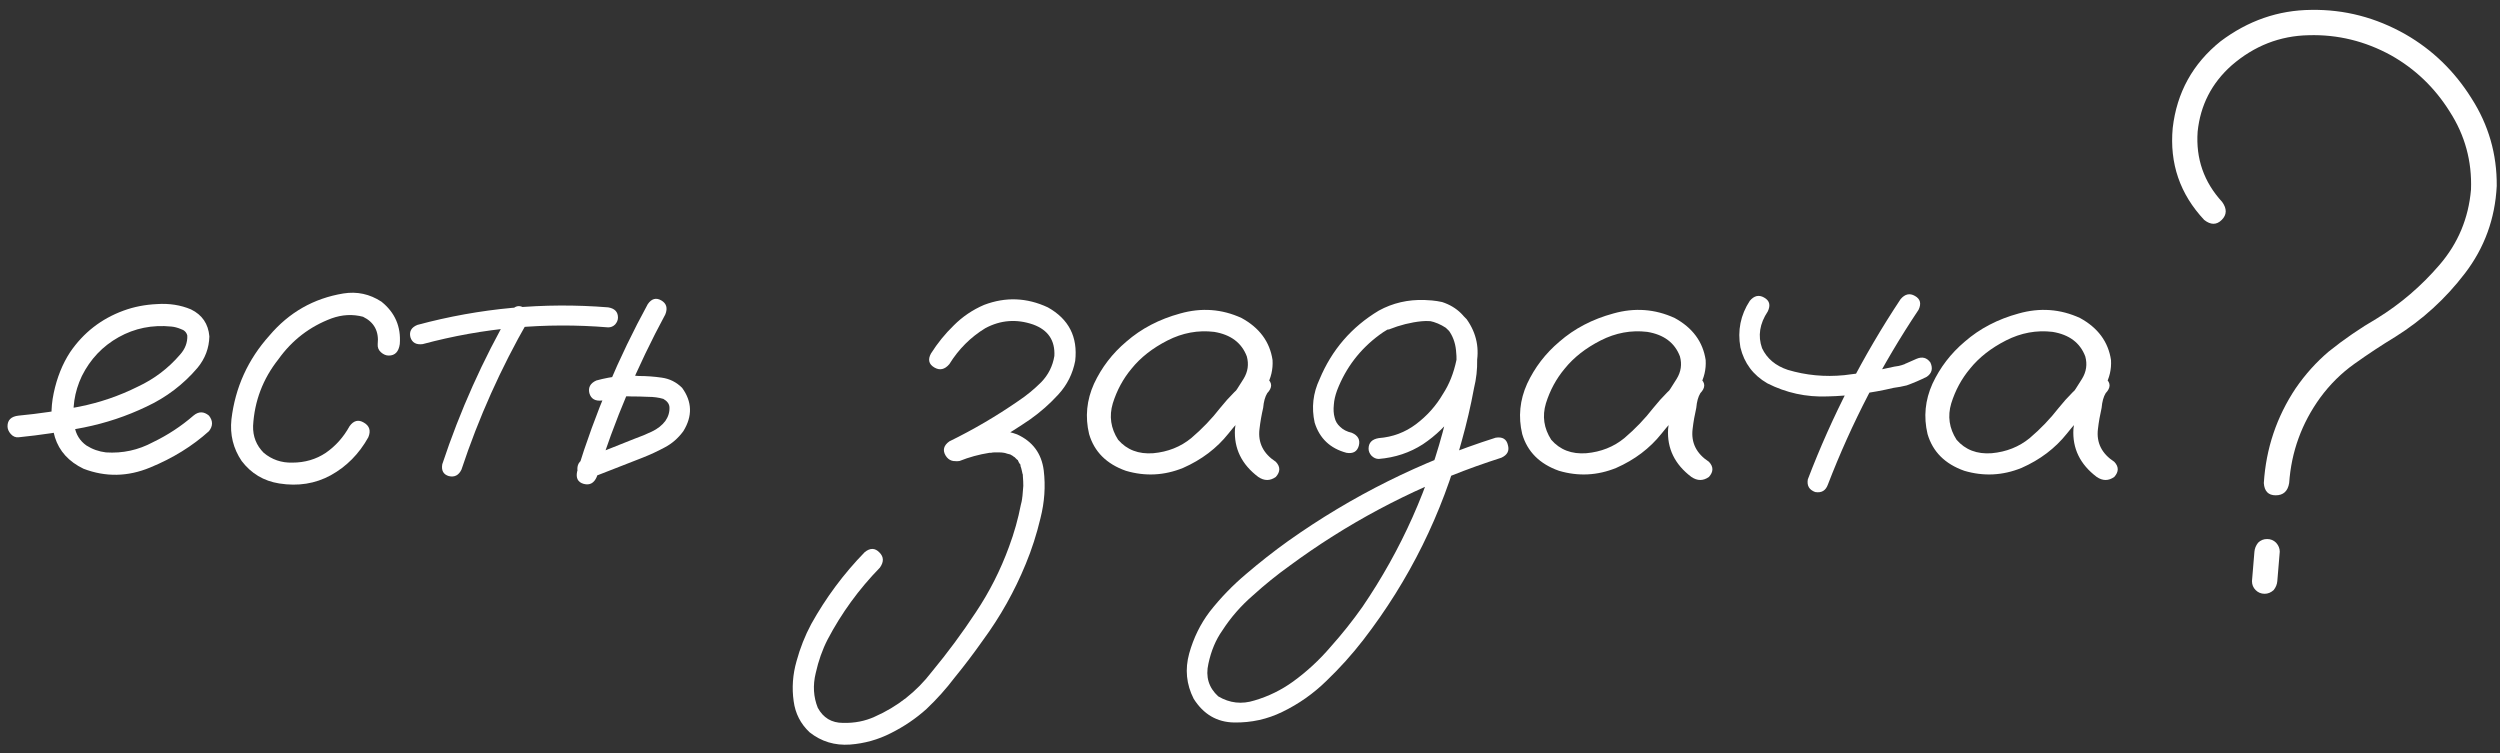
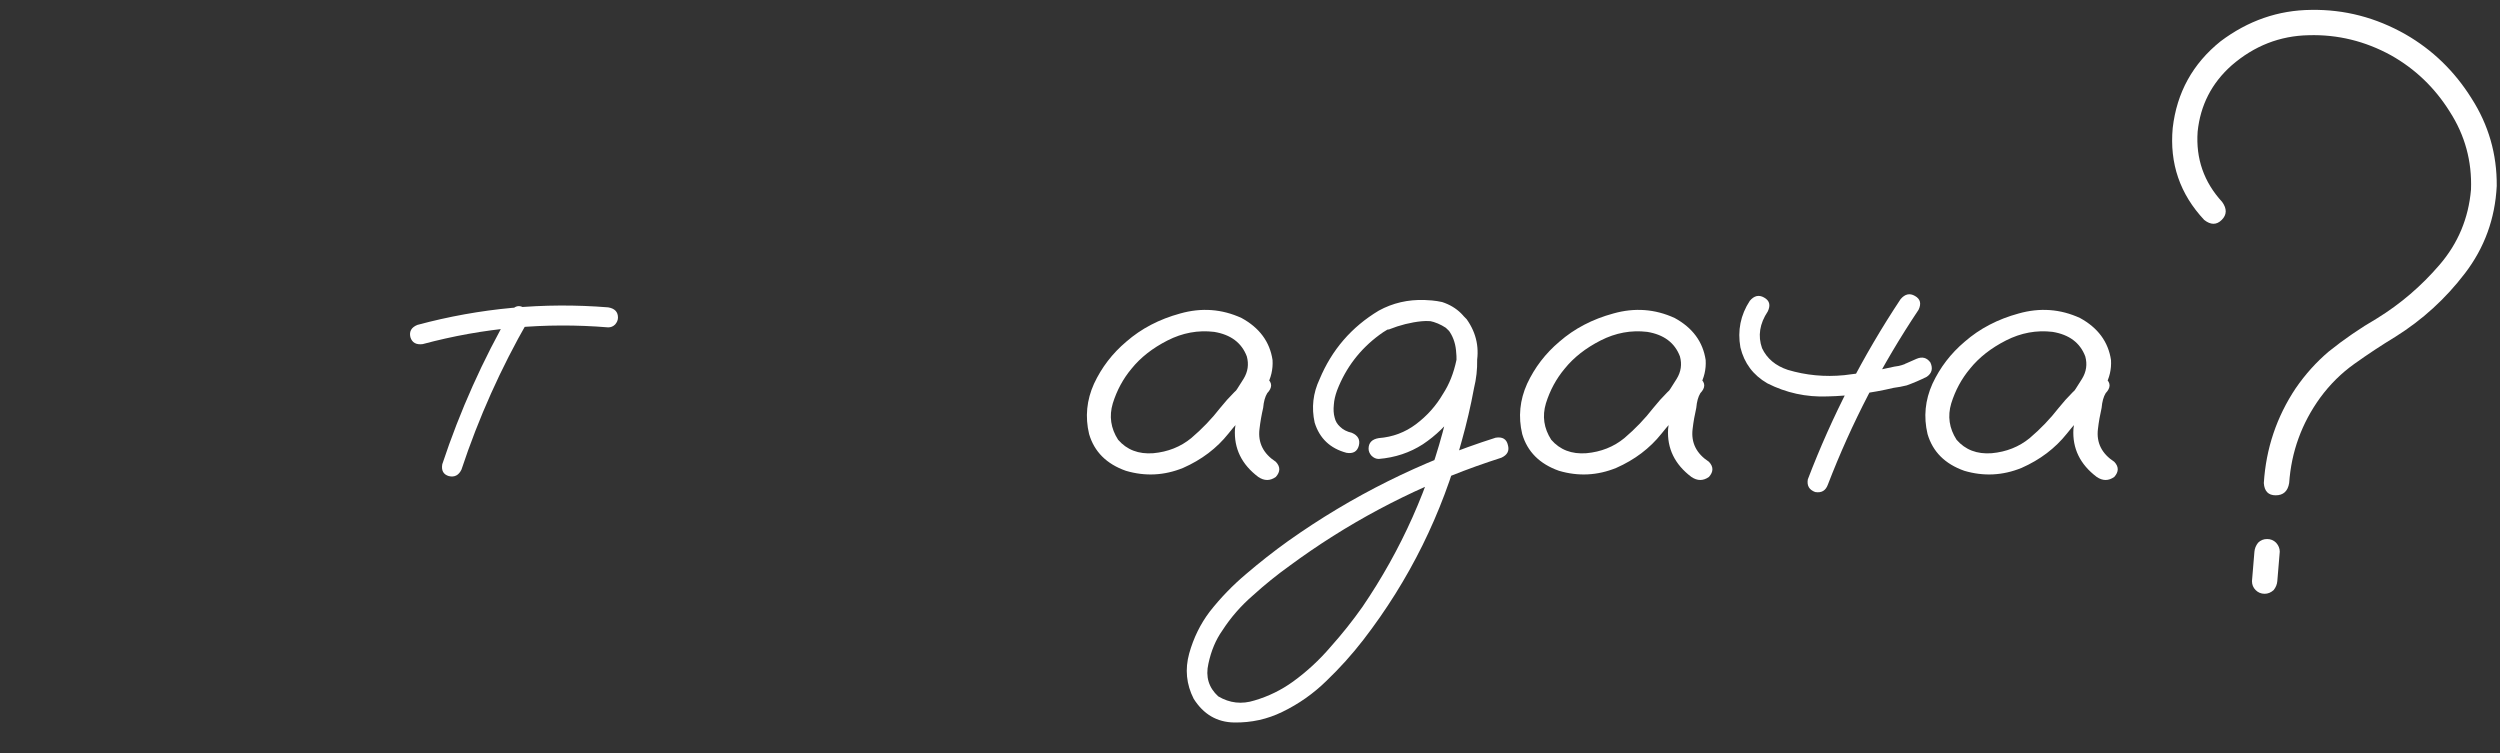
<svg xmlns="http://www.w3.org/2000/svg" width="239" height="72" viewBox="0 0 239 72" fill="none">
  <rect x="0" y="0" width="239" height="72" fill="#333333" stroke="none" />
  <path d="M212.438 19.305C212.906 19.956 212.893 20.529 212.398 21.023C211.904 21.518 211.344 21.518 210.719 21.023C208.401 18.549 207.398 15.62 207.711 12.234C208.102 8.849 209.625 6.089 212.281 3.953C214.911 1.974 217.802 0.971 220.953 0.945C224.13 0.893 227.138 1.674 229.977 3.289C232.555 4.773 234.651 6.805 236.266 9.383C237.906 11.935 238.714 14.734 238.688 17.781C238.531 20.906 237.516 23.693 235.641 26.141C233.792 28.562 231.578 30.581 229 32.195C227.672 33.003 226.37 33.862 225.094 34.773C223.844 35.659 222.75 36.74 221.813 38.016C220.042 40.464 219.052 43.185 218.844 46.18C218.714 46.961 218.284 47.352 217.555 47.352C216.852 47.352 216.474 46.961 216.422 46.18C216.63 42.872 217.646 39.852 219.469 37.117C220.38 35.789 221.435 34.617 222.633 33.602C224.091 32.43 225.628 31.375 227.242 30.438C229.482 29.057 231.474 27.352 233.219 25.32C234.99 23.263 235.992 20.867 236.227 18.133C236.331 15.425 235.654 12.938 234.195 10.672C232.763 8.38 230.888 6.583 228.57 5.281C226.096 3.927 223.479 3.289 220.719 3.367C217.958 3.419 215.497 4.383 213.336 6.258C211.435 7.951 210.354 10.06 210.094 12.586C209.911 15.164 210.693 17.404 212.438 19.305ZM215.523 52.742C215.55 52.43 215.667 52.143 215.875 51.883C216.109 51.648 216.396 51.531 216.734 51.531C217.073 51.531 217.359 51.648 217.594 51.883C217.828 52.143 217.945 52.43 217.945 52.742C217.867 53.68 217.789 54.617 217.711 55.555C217.685 55.867 217.568 56.154 217.359 56.414C217.099 56.648 216.813 56.766 216.5 56.766C216.161 56.766 215.875 56.648 215.641 56.414C215.406 56.18 215.289 55.893 215.289 55.555C215.367 54.617 215.445 53.68 215.523 52.742Z" fill="white" />
  <path d="M199.781 39.148C199.338 39.669 198.817 39.786 198.219 39.5C197.646 39.188 197.502 38.719 197.789 38.094C198.232 37.495 198.648 36.87 199.039 36.219C199.456 35.542 199.56 34.825 199.351 34.07C198.857 32.768 197.815 31.987 196.226 31.727C194.69 31.544 193.206 31.818 191.773 32.547C190.341 33.276 189.195 34.175 188.336 35.242C187.528 36.206 186.929 37.312 186.539 38.562C186.174 39.786 186.344 40.945 187.047 42.039C187.88 43.003 189 43.432 190.406 43.328C191.812 43.198 193.023 42.716 194.039 41.883C195.081 40.997 196.005 40.034 196.812 38.992C197.646 37.95 198.596 37 199.664 36.141C200.289 35.75 200.836 35.763 201.304 36.18C201.799 36.596 201.799 37.065 201.304 37.586C201.096 37.925 200.966 38.393 200.914 38.992C200.758 39.669 200.64 40.346 200.562 41.023C200.406 42.325 200.927 43.367 202.125 44.148C202.567 44.617 202.567 45.099 202.125 45.594C201.578 45.984 201.018 45.984 200.445 45.594C198.857 44.396 198.114 42.872 198.219 41.023C198.323 40.112 198.479 39.2 198.687 38.289C198.739 37.456 199.065 36.74 199.664 36.141C200.211 36.609 200.758 37.091 201.304 37.586C199.95 38.758 198.713 40.047 197.594 41.453C196.474 42.859 195.028 43.953 193.258 44.734C191.461 45.464 189.638 45.555 187.789 45.008C185.94 44.357 184.768 43.185 184.273 41.492C183.883 39.852 184.039 38.25 184.742 36.688C185.471 35.125 186.5 33.784 187.828 32.664C189.26 31.414 190.979 30.516 192.984 29.969C195.015 29.396 196.969 29.539 198.844 30.398C200.562 31.336 201.552 32.677 201.812 34.422C201.864 35.307 201.669 36.141 201.226 36.922C200.784 37.677 200.302 38.419 199.781 39.148Z" fill="white" />
  <path d="M181.695 28.601C182.112 28.107 182.568 28.002 183.063 28.289C183.583 28.575 183.701 29.018 183.414 29.617C179.898 34.877 177.008 40.45 174.742 46.336C174.534 46.909 174.13 47.143 173.531 47.039C172.958 46.831 172.724 46.427 172.828 45.828C175.146 39.76 178.102 34.018 181.695 28.601ZM167.281 28.758C167.698 28.263 168.154 28.159 168.648 28.445C169.169 28.732 169.287 29.174 169 29.773C168.219 30.945 168.037 32.117 168.453 33.289C168.922 34.279 169.742 34.969 170.914 35.359C172.659 35.88 174.456 36.049 176.305 35.867C177.919 35.685 179.521 35.411 181.109 35.047C181.37 35.021 181.617 34.969 181.852 34.891C181.93 34.864 182.008 34.838 182.086 34.812C182.112 34.786 182.164 34.76 182.242 34.734C182.555 34.604 182.88 34.461 183.219 34.304C183.766 34.07 184.208 34.187 184.547 34.656C184.807 35.229 184.69 35.685 184.195 36.023C183.57 36.336 182.932 36.609 182.281 36.844C181.865 36.948 181.448 37.026 181.031 37.078C178.948 37.573 176.839 37.846 174.703 37.898C172.672 37.976 170.758 37.56 168.961 36.648C167.607 35.867 166.747 34.721 166.383 33.211C166.096 31.596 166.396 30.112 167.281 28.758Z" fill="white" />
  <path d="M161.031 39.148C160.588 39.669 160.067 39.786 159.469 39.5C158.896 39.188 158.752 38.719 159.039 38.094C159.482 37.495 159.898 36.87 160.289 36.219C160.706 35.542 160.81 34.825 160.601 34.07C160.107 32.768 159.065 31.987 157.476 31.727C155.94 31.544 154.456 31.818 153.023 32.547C151.591 33.276 150.445 34.175 149.586 35.242C148.778 36.206 148.179 37.312 147.789 38.562C147.424 39.786 147.594 40.945 148.297 42.039C149.13 43.003 150.25 43.432 151.656 43.328C153.062 43.198 154.273 42.716 155.289 41.883C156.331 40.997 157.255 40.034 158.062 38.992C158.896 37.95 159.846 37 160.914 36.141C161.539 35.75 162.086 35.763 162.554 36.18C163.049 36.596 163.049 37.065 162.554 37.586C162.346 37.925 162.216 38.393 162.164 38.992C162.008 39.669 161.89 40.346 161.812 41.023C161.656 42.325 162.177 43.367 163.375 44.148C163.817 44.617 163.817 45.099 163.375 45.594C162.828 45.984 162.268 45.984 161.695 45.594C160.107 44.396 159.364 42.872 159.469 41.023C159.573 40.112 159.729 39.2 159.937 38.289C159.989 37.456 160.315 36.74 160.914 36.141C161.461 36.609 162.008 37.091 162.554 37.586C161.2 38.758 159.963 40.047 158.844 41.453C157.724 42.859 156.278 43.953 154.508 44.734C152.711 45.464 150.888 45.555 149.039 45.008C147.19 44.357 146.018 43.185 145.523 41.492C145.133 39.852 145.289 38.25 145.992 36.688C146.721 35.125 147.75 33.784 149.078 32.664C150.51 31.414 152.229 30.516 154.234 29.969C156.265 29.396 158.219 29.539 160.094 30.398C161.812 31.336 162.802 32.677 163.062 34.422C163.114 35.307 162.919 36.141 162.476 36.922C162.034 37.677 161.552 38.419 161.031 39.148Z" fill="white" />
  <path d="M132.789 31.492C132.19 31.596 131.787 31.375 131.578 30.828C131.474 30.229 131.695 29.825 132.242 29.617C132.815 29.383 133.388 29.187 133.961 29.031C135.263 28.64 136.565 28.588 137.867 28.875C139.3 29.344 140.276 30.307 140.797 31.765C141.318 33.51 141.357 35.294 140.914 37.117C140.602 38.81 140.211 40.489 139.742 42.156C137.867 49.135 134.729 55.476 130.328 61.179C129.261 62.56 128.089 63.862 126.813 65.086C125.563 66.31 124.156 67.299 122.594 68.055C121.162 68.758 119.625 69.096 117.985 69.07C116.344 69.044 115.055 68.289 114.117 66.805C113.414 65.424 113.271 63.979 113.688 62.469C114.104 60.984 114.755 59.656 115.641 58.484C116.682 57.156 117.854 55.945 119.156 54.851C120.432 53.758 121.761 52.716 123.141 51.726C129.235 47.404 135.849 44.109 142.985 41.844C143.636 41.739 144.026 41.974 144.156 42.547C144.313 43.094 144.104 43.497 143.531 43.758C142.724 44.018 141.917 44.291 141.11 44.578C134.677 46.896 128.727 50.073 123.258 54.109C122.06 54.969 120.901 55.906 119.781 56.922C118.636 57.911 117.659 59.031 116.852 60.281C116.227 61.166 115.784 62.221 115.524 63.445C115.237 64.695 115.55 65.737 116.461 66.57C117.555 67.221 118.714 67.351 119.938 66.961C121.266 66.57 122.49 65.971 123.61 65.164C124.938 64.2 126.136 63.094 127.203 61.844C128.297 60.62 129.313 59.344 130.25 58.016C133.974 52.547 136.63 46.596 138.219 40.164C138.636 38.654 138.948 37.13 139.156 35.594C139.261 34.916 139.274 34.213 139.195 33.484C139.117 32.729 138.87 32.078 138.453 31.531C138.167 31.166 137.828 30.932 137.438 30.828C136.969 30.698 136.461 30.659 135.914 30.711C134.873 30.815 133.831 31.075 132.789 31.492ZM131.813 43.875C131.552 43.875 131.318 43.771 131.11 43.562C130.927 43.354 130.836 43.133 130.836 42.898C130.836 42.325 131.162 41.987 131.813 41.883C133.141 41.779 134.326 41.336 135.367 40.554C136.435 39.747 137.294 38.784 137.945 37.664C138.544 36.752 138.974 35.672 139.235 34.422C139.495 33.172 139.156 32.143 138.219 31.336C137.229 30.685 136.149 30.463 134.977 30.672C133.831 30.88 132.802 31.323 131.891 32C130.016 33.38 128.662 35.151 127.828 37.312C127.646 37.807 127.542 38.263 127.516 38.679C127.464 39.148 127.49 39.565 127.594 39.929C127.672 40.268 127.841 40.554 128.102 40.789C128.388 41.075 128.766 41.271 129.235 41.375C129.833 41.635 130.055 42.052 129.899 42.625C129.742 43.172 129.352 43.393 128.727 43.289C127.164 42.872 126.149 41.909 125.68 40.398C125.367 38.966 125.524 37.586 126.149 36.258C127.32 33.445 129.208 31.258 131.813 29.695C133.141 28.966 134.599 28.627 136.188 28.68C137.802 28.706 139.143 29.317 140.211 30.515C141.175 31.87 141.474 33.367 141.11 35.008C140.771 36.648 140.146 38.094 139.235 39.344C138.349 40.594 137.281 41.635 136.031 42.469C134.781 43.276 133.375 43.745 131.813 43.875Z" fill="white" />
  <path d="M119.625 39.148C119.182 39.669 118.661 39.786 118.062 39.5C117.489 39.188 117.346 38.719 117.633 38.094C118.075 37.495 118.492 36.87 118.883 36.219C119.299 35.542 119.403 34.825 119.195 34.07C118.7 32.768 117.659 31.987 116.07 31.727C114.534 31.544 113.049 31.818 111.617 32.547C110.185 33.276 109.039 34.175 108.179 35.242C107.372 36.206 106.773 37.312 106.383 38.562C106.018 39.786 106.187 40.945 106.89 42.039C107.724 43.003 108.844 43.432 110.25 43.328C111.656 43.198 112.867 42.716 113.883 41.883C114.924 40.997 115.849 40.034 116.656 38.992C117.489 37.95 118.44 37 119.508 36.141C120.133 35.75 120.679 35.763 121.148 36.18C121.643 36.596 121.643 37.065 121.148 37.586C120.94 37.925 120.81 38.393 120.758 38.992C120.601 39.669 120.484 40.346 120.406 41.023C120.25 42.325 120.771 43.367 121.969 44.148C122.411 44.617 122.411 45.099 121.969 45.594C121.422 45.984 120.862 45.984 120.289 45.594C118.7 44.396 117.958 42.872 118.062 41.023C118.166 40.112 118.323 39.2 118.531 38.289C118.583 37.456 118.909 36.74 119.508 36.141C120.054 36.609 120.601 37.091 121.148 37.586C119.794 38.758 118.557 40.047 117.437 41.453C116.317 42.859 114.872 43.953 113.101 44.734C111.304 45.464 109.482 45.555 107.633 45.008C105.784 44.357 104.612 43.185 104.117 41.492C103.726 39.852 103.883 38.25 104.586 36.688C105.315 35.125 106.344 33.784 107.672 32.664C109.104 31.414 110.823 30.516 112.828 29.969C114.859 29.396 116.812 29.539 118.687 30.398C120.406 31.336 121.396 32.677 121.656 34.422C121.708 35.307 121.513 36.141 121.07 36.922C120.627 37.677 120.146 38.419 119.625 39.148Z" fill="white" />
-   <path d="M91.812 43.992C91.187 44.2 90.719 44.057 90.406 43.562C90.094 43.042 90.211 42.586 90.758 42.195C93.049 41.075 95.25 39.786 97.359 38.328C98.141 37.807 98.87 37.208 99.547 36.531C100.224 35.828 100.64 34.995 100.797 34.031C100.875 32.547 100.198 31.544 98.766 31.023C97.177 30.477 95.653 30.594 94.195 31.375C92.789 32.234 91.643 33.38 90.758 34.812C90.315 35.333 89.833 35.438 89.312 35.125C88.791 34.812 88.687 34.37 89 33.797C89.625 32.807 90.354 31.909 91.187 31.102C92.021 30.268 92.984 29.617 94.078 29.148C96.135 28.367 98.166 28.445 100.172 29.383C102.177 30.503 103.049 32.208 102.789 34.5C102.555 35.724 102.021 36.792 101.187 37.703C100.38 38.589 99.482 39.383 98.492 40.086C96.357 41.544 94.13 42.846 91.812 43.992ZM91.734 44.07C91.109 44.174 90.68 43.94 90.445 43.367C90.341 42.742 90.588 42.312 91.187 42.078C92.125 41.714 93.127 41.44 94.195 41.258C95.263 41.075 96.278 41.167 97.242 41.531C98.726 42.208 99.573 43.354 99.781 44.969C99.963 46.479 99.859 48.003 99.469 49.539C99.104 51.075 98.635 52.534 98.062 53.914C96.995 56.518 95.627 58.953 93.961 61.219C93.101 62.443 92.203 63.628 91.266 64.773C90.458 65.841 89.56 66.844 88.57 67.781C87.555 68.693 86.422 69.461 85.172 70.086C83.948 70.711 82.646 71.076 81.266 71.18C79.807 71.284 78.518 70.893 77.398 70.008C76.539 69.201 76.031 68.211 75.875 67.039C75.692 65.763 75.784 64.487 76.148 63.211C76.487 61.961 76.956 60.776 77.555 59.656C78.961 57.13 80.666 54.839 82.672 52.781C83.192 52.364 83.661 52.378 84.078 52.82C84.495 53.237 84.508 53.719 84.117 54.266C82.112 56.323 80.445 58.614 79.117 61.141C78.622 62.104 78.245 63.172 77.984 64.344C77.698 65.516 77.763 66.622 78.18 67.664C78.7 68.628 79.508 69.109 80.601 69.109C81.695 69.135 82.698 68.94 83.609 68.523C85.797 67.56 87.62 66.128 89.078 64.227C90.588 62.404 91.995 60.503 93.297 58.523C94.599 56.57 95.653 54.487 96.461 52.273C96.956 50.945 97.333 49.604 97.594 48.25C97.646 48.068 97.685 47.885 97.711 47.703C97.737 47.521 97.737 47.482 97.711 47.586C97.737 47.508 97.75 47.443 97.75 47.391C97.776 47.078 97.802 46.766 97.828 46.453C97.828 46.167 97.815 45.867 97.789 45.555C97.789 45.477 97.776 45.398 97.75 45.32C97.776 45.45 97.789 45.489 97.789 45.438C97.789 45.385 97.776 45.333 97.75 45.281C97.724 45.177 97.698 45.06 97.672 44.93C97.646 44.799 97.607 44.669 97.555 44.539C97.581 44.461 97.567 44.409 97.516 44.383C97.437 44.279 97.372 44.161 97.32 44.031C97.32 43.979 97.294 43.953 97.242 43.953C97.138 43.849 97.047 43.758 96.969 43.68C96.891 43.602 96.877 43.589 96.93 43.641C97.008 43.693 97.008 43.706 96.93 43.68C96.903 43.654 96.877 43.628 96.851 43.602C96.669 43.497 96.578 43.445 96.578 43.445C96.578 43.445 96.474 43.419 96.266 43.367C96.213 43.341 96.122 43.315 95.992 43.289C95.888 43.263 95.888 43.263 95.992 43.289C95.836 43.263 95.692 43.25 95.562 43.25C95.406 43.25 95.237 43.25 95.055 43.25C94.95 43.25 94.846 43.263 94.742 43.289C94.742 43.289 94.703 43.289 94.625 43.289C94.547 43.289 94.534 43.289 94.586 43.289C93.596 43.445 92.646 43.706 91.734 44.07Z" fill="white" />
-   <path d="M61.93 29.07C62.294 28.55 62.724 28.432 63.219 28.719C63.714 29.005 63.844 29.448 63.609 30.047C60.927 35.021 58.739 40.203 57.047 45.594C56.786 46.193 56.37 46.414 55.797 46.258C55.25 46.102 55.042 45.711 55.172 45.086C56.891 39.513 59.143 34.175 61.93 29.07ZM57.555 38.289C56.904 38.367 56.5 38.133 56.344 37.586C56.214 37.039 56.435 36.636 57.008 36.375C57.763 36.167 58.531 36.024 59.312 35.945C59.911 35.893 60.497 35.893 61.07 35.945C61.799 35.945 62.529 35.998 63.258 36.102C64.013 36.206 64.664 36.531 65.211 37.078C66.174 38.406 66.213 39.787 65.328 41.219C64.833 41.896 64.234 42.417 63.531 42.781C62.854 43.146 62.151 43.471 61.422 43.758C59.755 44.409 58.089 45.06 56.422 45.711C55.849 45.815 55.445 45.594 55.211 45.047C55.133 44.448 55.367 44.044 55.914 43.836C57.529 43.185 59.13 42.547 60.719 41.922C61.239 41.74 61.773 41.518 62.32 41.258C62.867 40.998 63.297 40.659 63.609 40.242C63.896 39.826 64.026 39.383 64 38.914C63.974 38.602 63.779 38.341 63.414 38.133C62.971 38.003 62.489 37.938 61.969 37.938C61.422 37.912 60.875 37.899 60.328 37.899C59.911 37.873 59.495 37.886 59.078 37.938C59.104 37.938 59.026 37.951 58.844 37.977C58.714 38.003 58.57 38.029 58.414 38.055C58.128 38.133 57.841 38.211 57.555 38.289Z" fill="white" />
  <path d="M48.844 29.734C49.208 29.239 49.625 29.135 50.094 29.422C50.589 29.708 50.719 30.125 50.484 30.672C47.88 35.203 45.758 39.943 44.117 44.89C43.857 45.437 43.453 45.646 42.906 45.515C42.386 45.359 42.177 44.981 42.281 44.383C43.974 39.278 46.161 34.396 48.844 29.734ZM58.141 29.383C58.766 29.487 59.078 29.812 59.078 30.359C59.078 30.593 58.987 30.815 58.805 31.023C58.622 31.206 58.401 31.297 58.141 31.297C52.125 30.802 46.214 31.336 40.406 32.898C39.781 32.976 39.391 32.755 39.234 32.234C39.104 31.687 39.326 31.297 39.898 31.062C45.888 29.448 51.969 28.888 58.141 29.383Z" fill="white" />
-   <path d="M38.219 32.898C38.114 33.628 37.763 33.992 37.164 33.992C36.904 33.992 36.656 33.888 36.422 33.68C36.187 33.471 36.083 33.211 36.109 32.898C36.239 31.675 35.771 30.802 34.703 30.281C33.714 30.021 32.711 30.073 31.695 30.438C29.612 31.219 27.919 32.521 26.617 34.344C25.133 36.219 24.325 38.341 24.195 40.711C24.169 41.727 24.508 42.586 25.211 43.289C25.992 43.94 26.904 44.253 27.945 44.227C29.143 44.227 30.211 43.914 31.148 43.289C32.086 42.638 32.841 41.792 33.414 40.75C33.805 40.203 34.26 40.086 34.781 40.398C35.328 40.711 35.471 41.18 35.211 41.805C34.325 43.393 33.127 44.604 31.617 45.438C30.133 46.245 28.492 46.505 26.695 46.219C25.211 45.984 24.013 45.268 23.102 44.07C22.294 42.873 21.969 41.544 22.125 40.086C22.489 37.039 23.7 34.37 25.758 32.078C27.633 29.865 29.989 28.523 32.828 28.055C34.13 27.846 35.341 28.107 36.461 28.836C37.763 29.878 38.349 31.232 38.219 32.898Z" fill="white" />
-   <path d="M1.773 41.805C1.487 41.831 1.24 41.727 1.031 41.492C0.823 41.258 0.719 41.01 0.719 40.75C0.719 40.151 1.07 39.812 1.773 39.734C3.701 39.552 5.641 39.266 7.594 38.875C9.547 38.484 11.409 37.846 13.18 36.961C14.742 36.232 16.083 35.216 17.203 33.914C17.698 33.367 17.932 32.755 17.906 32.078C17.828 31.766 17.62 31.557 17.281 31.453C16.969 31.323 16.669 31.245 16.383 31.219C14.56 31.036 12.88 31.375 11.344 32.234C9.807 33.094 8.635 34.331 7.828 35.945C7.099 37.482 6.865 39.083 7.125 40.75C7.255 41.531 7.633 42.143 8.258 42.586C8.831 42.95 9.456 43.172 10.133 43.25C11.721 43.354 13.219 43.029 14.625 42.273C16.031 41.596 17.32 40.75 18.492 39.734C18.987 39.318 19.482 39.318 19.977 39.734C20.367 40.229 20.367 40.724 19.977 41.219C18.388 42.651 16.513 43.81 14.352 44.695C12.216 45.581 10.094 45.62 7.984 44.812C6.578 44.135 5.667 43.133 5.25 41.805C4.859 40.477 4.82 39.07 5.133 37.586C5.445 36.102 5.966 34.799 6.695 33.68C7.971 31.805 9.677 30.477 11.812 29.695C12.802 29.331 13.87 29.122 15.016 29.07C16.188 28.992 17.268 29.161 18.258 29.578C19.326 30.099 19.912 30.958 20.016 32.156C19.99 33.276 19.612 34.279 18.883 35.164C17.529 36.753 15.901 37.989 14 38.875C12.099 39.786 10.107 40.45 8.023 40.867C5.94 41.284 3.857 41.596 1.773 41.805Z" fill="white" />
</svg>